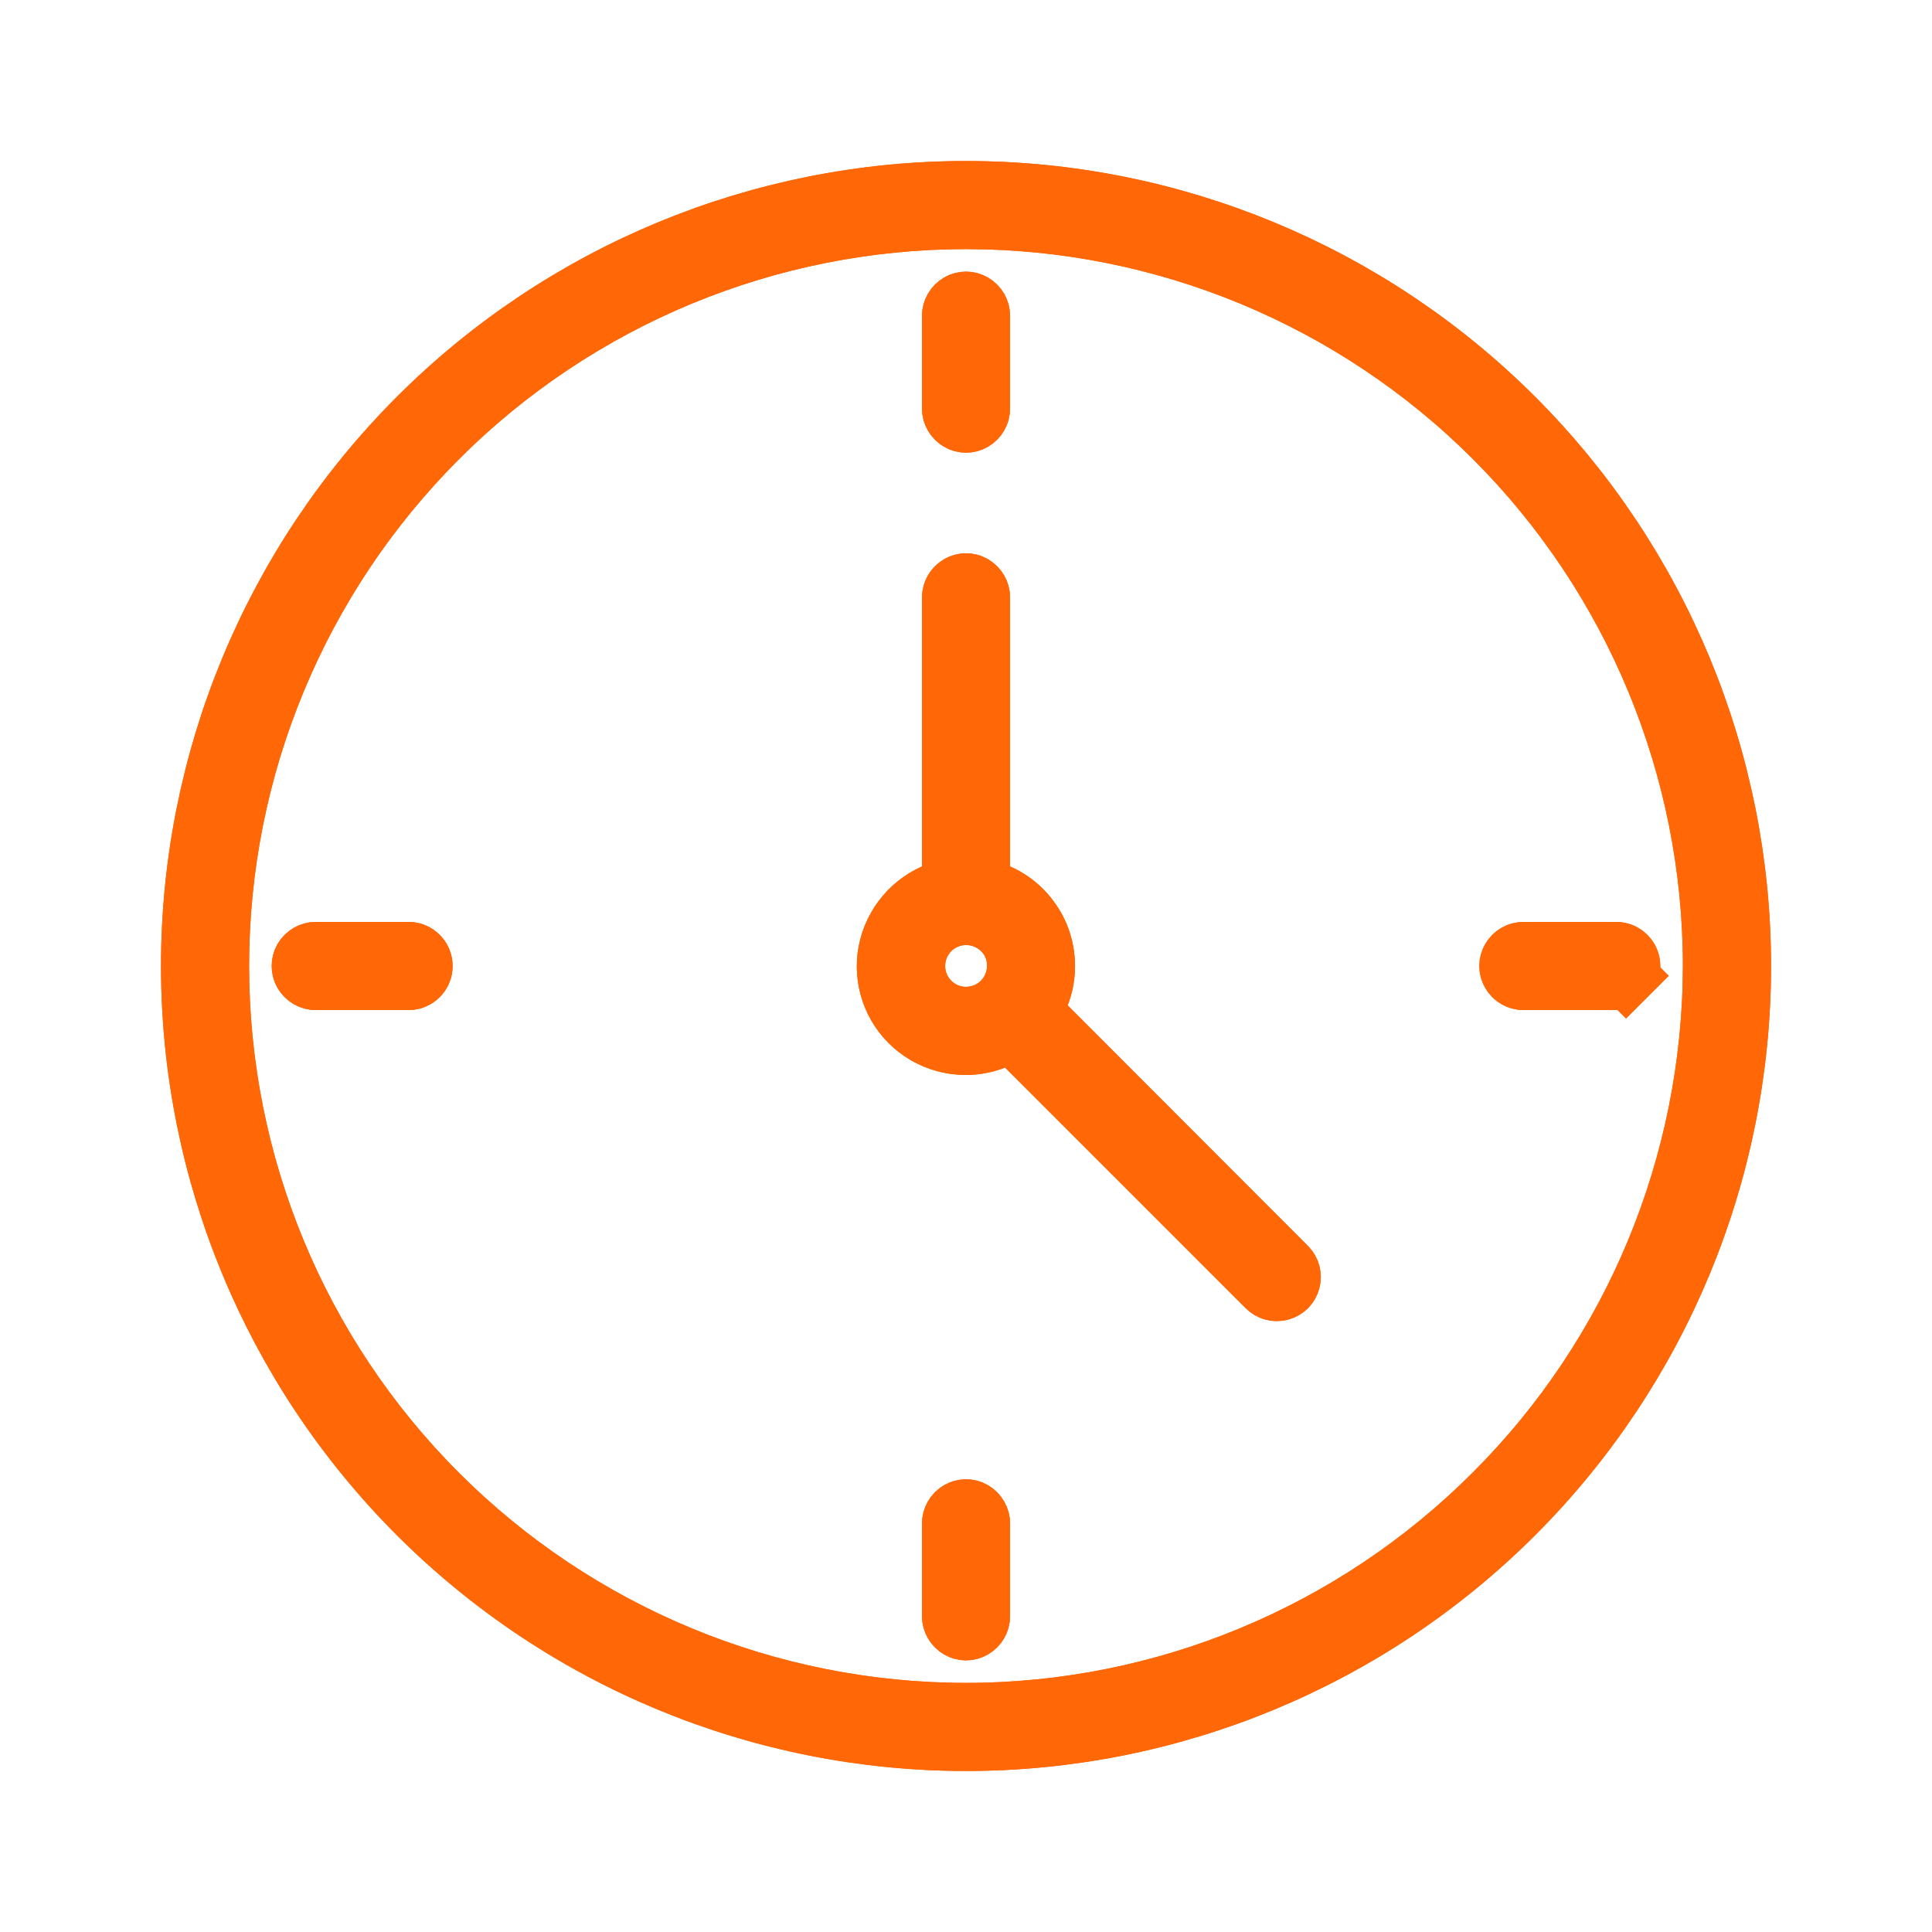
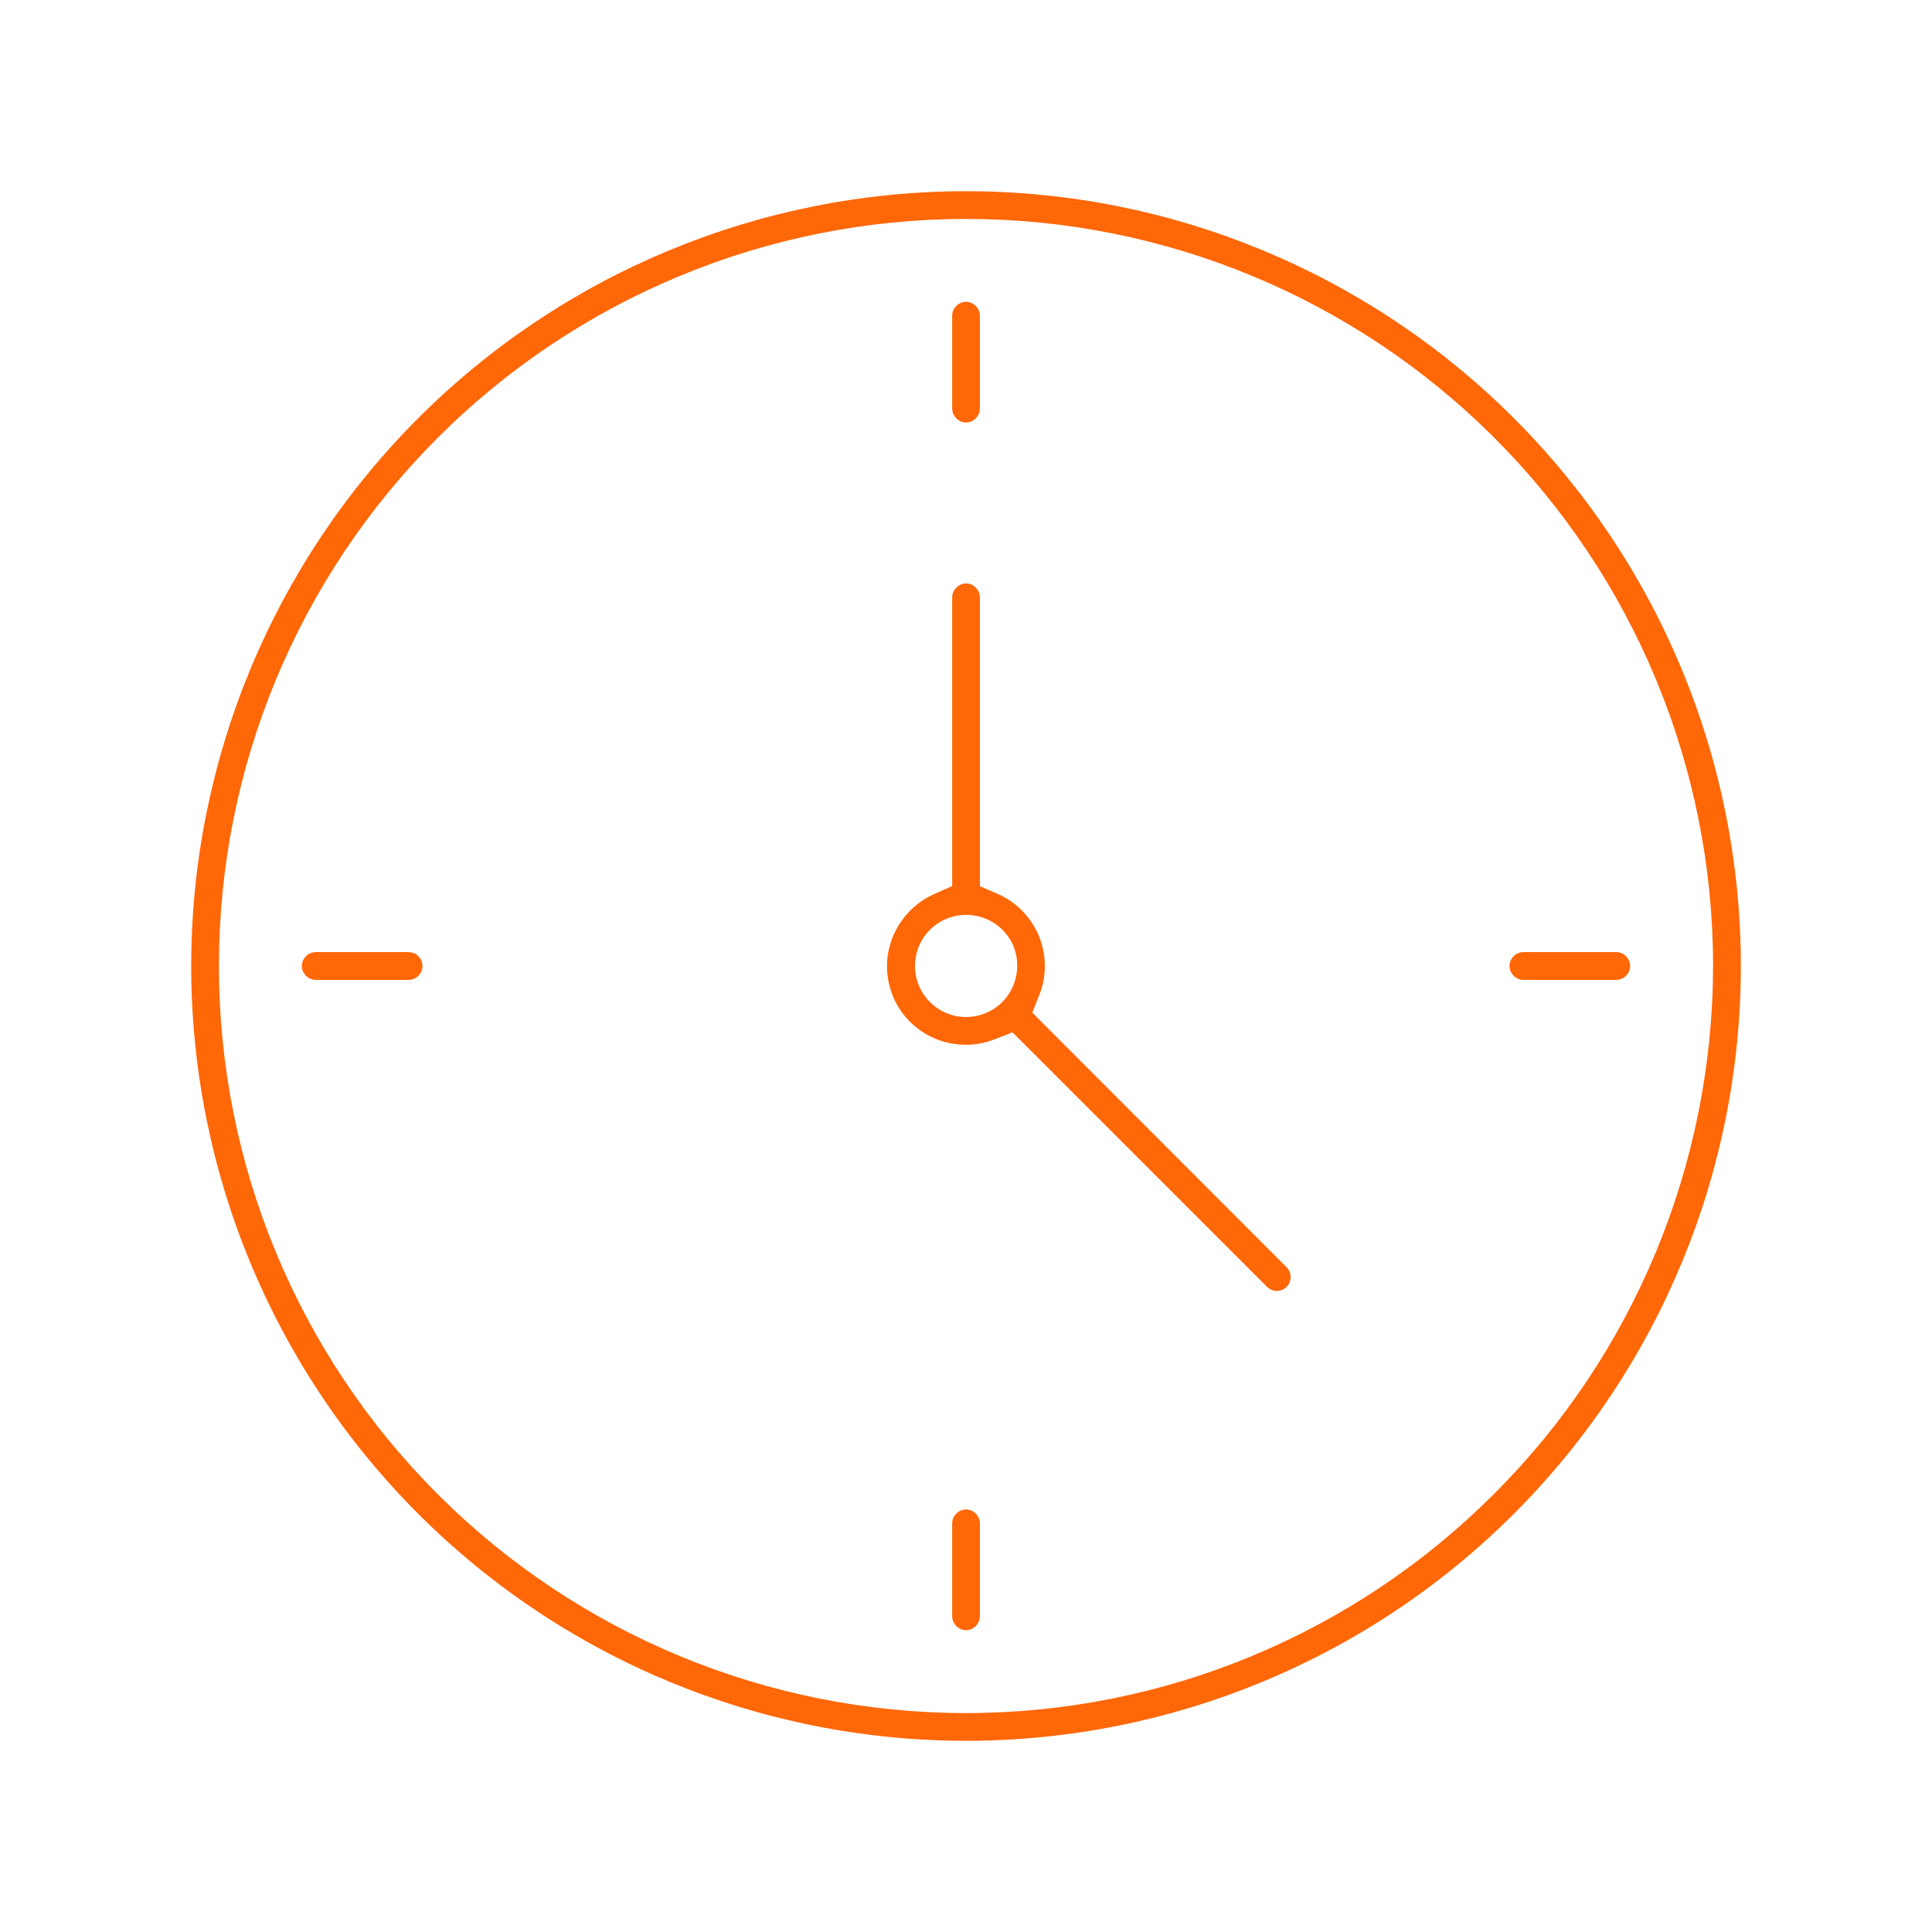
<svg xmlns="http://www.w3.org/2000/svg" width="32" height="32" viewBox="0 0 32 32" fill="none">
  <path d="M26.932 16.162L27.286 16.516L26.932 16.162C26.889 16.206 26.831 16.23 26.77 16.23H25.233C25.152 16.23 25.076 16.187 25.032 16.112C24.992 16.044 24.992 15.956 25.032 15.888C25.076 15.813 25.152 15.77 25.233 15.77H26.77C26.831 15.77 26.889 15.794 26.932 15.838C26.976 15.881 27 15.94 27 16C27 16.06 26.976 16.119 26.932 16.162ZM28.374 16.001V16C28.374 12.72 27.072 9.572 24.75 7.25C22.428 4.929 19.28 3.626 16 3.626C12.72 3.626 9.572 4.929 7.251 7.25C4.929 9.572 3.626 12.715 3.626 16C3.626 19.284 4.929 22.432 7.251 24.75C9.572 27.071 12.72 28.374 16 28.374C19.28 28.374 22.428 27.066 24.745 24.745C27.067 22.428 28.369 19.28 28.374 16.001ZM17.218 16.469L17.098 16.773L17.33 17.005L21.309 20.989L21.309 20.989C21.369 21.049 21.39 21.133 21.369 21.211C21.348 21.292 21.288 21.352 21.207 21.374C21.128 21.395 21.044 21.373 20.985 21.313L17.001 17.329L16.77 17.099L16.466 17.217C16.041 17.382 15.555 17.312 15.193 17.03C14.832 16.75 14.646 16.302 14.701 15.844C14.762 15.385 15.055 14.994 15.474 14.808L15.771 14.676V14.351V9.895C15.771 9.815 15.814 9.738 15.889 9.694C15.956 9.654 16.045 9.654 16.112 9.694C16.187 9.738 16.23 9.815 16.23 9.895V14.351V14.678L16.53 14.809C16.832 14.941 17.075 15.189 17.207 15.501C17.334 15.813 17.339 16.161 17.218 16.469ZM16 3.167C19.404 3.167 22.667 4.52 25.074 6.926C27.481 9.333 28.834 12.596 28.834 16C28.834 19.404 27.481 22.667 25.074 25.074C22.667 27.48 19.404 28.833 16 28.833C12.597 28.833 9.333 27.48 6.927 25.074C4.52 22.667 3.167 19.404 3.167 16C3.167 12.596 4.52 9.333 6.927 6.926C9.333 4.52 12.597 3.167 16 3.167ZM15.771 6.767V5.23C15.771 5.15 15.814 5.073 15.889 5.029C15.956 4.989 16.045 4.989 16.112 5.029C16.187 5.073 16.23 5.15 16.23 5.23V6.767C16.23 6.848 16.187 6.924 16.112 6.968C16.045 7.008 15.956 7.008 15.889 6.968C15.814 6.924 15.771 6.848 15.771 6.767ZM16.23 25.233V26.77C16.23 26.85 16.187 26.927 16.112 26.971C16.045 27.011 15.956 27.011 15.889 26.971C15.814 26.927 15.771 26.85 15.771 26.77V25.233C15.771 25.152 15.814 25.076 15.889 25.031C15.956 24.992 16.045 24.992 16.112 25.031C16.186 25.075 16.23 25.155 16.23 25.233ZM6.997 16C6.997 16.06 6.973 16.119 6.93 16.162C6.886 16.206 6.828 16.23 6.768 16.23H5.231C5.15 16.23 5.073 16.187 5.029 16.112C4.99 16.044 4.99 15.956 5.029 15.888C5.073 15.813 5.15 15.77 5.231 15.77H6.768C6.828 15.77 6.886 15.794 6.93 15.838C6.973 15.881 6.997 15.94 6.997 16ZM15.68 15.216C15.356 15.348 15.155 15.661 15.155 16C15.155 16.466 15.534 16.845 16 16.845C16.34 16.845 16.652 16.644 16.784 16.32C16.906 16.021 16.861 15.645 16.593 15.39C16.352 15.16 15.998 15.087 15.68 15.216Z" fill="#FF6707" />
-   <path d="M26.932 16.162L27.286 16.516L26.932 16.162C26.889 16.206 26.831 16.23 26.77 16.23H25.233C25.152 16.23 25.076 16.187 25.032 16.112C24.992 16.044 24.992 15.956 25.032 15.888C25.076 15.813 25.152 15.77 25.233 15.77H26.77C26.831 15.77 26.889 15.794 26.932 15.838C26.976 15.881 27 15.94 27 16C27 16.06 26.976 16.119 26.932 16.162ZM28.374 16.001V16C28.374 12.72 27.072 9.572 24.75 7.25C22.428 4.929 19.28 3.626 16 3.626C12.72 3.626 9.572 4.929 7.251 7.25C4.929 9.572 3.626 12.715 3.626 16C3.626 19.284 4.929 22.432 7.251 24.75C9.572 27.071 12.72 28.374 16 28.374C19.28 28.374 22.428 27.066 24.745 24.745C27.067 22.428 28.369 19.28 28.374 16.001ZM17.218 16.469L17.098 16.773L17.33 17.005L21.309 20.989L21.309 20.989C21.369 21.049 21.39 21.133 21.369 21.211C21.348 21.292 21.288 21.352 21.207 21.374C21.128 21.395 21.044 21.373 20.985 21.313L17.001 17.329L16.77 17.099L16.466 17.217C16.041 17.382 15.555 17.312 15.193 17.03C14.832 16.75 14.646 16.302 14.701 15.844C14.762 15.385 15.055 14.994 15.474 14.808L15.771 14.676V14.351V9.895C15.771 9.815 15.814 9.738 15.889 9.694C15.956 9.654 16.045 9.654 16.112 9.694C16.187 9.738 16.23 9.815 16.23 9.895V14.351V14.678L16.53 14.809C16.832 14.941 17.075 15.189 17.207 15.501C17.334 15.813 17.339 16.161 17.218 16.469ZM16 3.167C19.404 3.167 22.667 4.52 25.074 6.926C27.481 9.333 28.834 12.596 28.834 16C28.834 19.404 27.481 22.667 25.074 25.074C22.667 27.48 19.404 28.833 16 28.833C12.597 28.833 9.333 27.48 6.927 25.074C4.52 22.667 3.167 19.404 3.167 16C3.167 12.596 4.52 9.333 6.927 6.926C9.333 4.52 12.597 3.167 16 3.167ZM15.771 6.767V5.23C15.771 5.15 15.814 5.073 15.889 5.029C15.956 4.989 16.045 4.989 16.112 5.029C16.187 5.073 16.23 5.15 16.23 5.23V6.767C16.23 6.848 16.187 6.924 16.112 6.968C16.045 7.008 15.956 7.008 15.889 6.968C15.814 6.924 15.771 6.848 15.771 6.767ZM16.23 25.233V26.77C16.23 26.85 16.187 26.927 16.112 26.971C16.045 27.011 15.956 27.011 15.889 26.971C15.814 26.927 15.771 26.85 15.771 26.77V25.233C15.771 25.152 15.814 25.076 15.889 25.031C15.956 24.992 16.045 24.992 16.112 25.031C16.186 25.075 16.23 25.155 16.23 25.233ZM6.997 16C6.997 16.06 6.973 16.119 6.93 16.162C6.886 16.206 6.828 16.23 6.768 16.23H5.231C5.15 16.23 5.073 16.187 5.029 16.112C4.99 16.044 4.99 15.956 5.029 15.888C5.073 15.813 5.15 15.77 5.231 15.77H6.768C6.828 15.77 6.886 15.794 6.93 15.838C6.973 15.881 6.997 15.94 6.997 16ZM15.68 15.216C15.356 15.348 15.155 15.661 15.155 16C15.155 16.466 15.534 16.845 16 16.845C16.34 16.845 16.652 16.644 16.784 16.32C16.906 16.021 16.861 15.645 16.593 15.39C16.352 15.16 15.998 15.087 15.68 15.216Z" stroke="#FF6707" />
-   <path d="M26.932 16.162L27.286 16.516L26.932 16.162C26.889 16.206 26.831 16.23 26.77 16.23H25.233C25.152 16.23 25.076 16.187 25.032 16.112C24.992 16.044 24.992 15.956 25.032 15.888C25.076 15.813 25.152 15.77 25.233 15.77H26.77C26.831 15.77 26.889 15.794 26.932 15.838C26.976 15.881 27 15.94 27 16C27 16.06 26.976 16.119 26.932 16.162ZM28.374 16.001V16C28.374 12.72 27.072 9.572 24.75 7.25C22.428 4.929 19.28 3.626 16 3.626C12.72 3.626 9.572 4.929 7.251 7.25C4.929 9.572 3.626 12.715 3.626 16C3.626 19.284 4.929 22.432 7.251 24.75C9.572 27.071 12.72 28.374 16 28.374C19.28 28.374 22.428 27.066 24.745 24.745C27.067 22.428 28.369 19.28 28.374 16.001ZM17.218 16.469L17.098 16.773L17.33 17.005L21.309 20.989L21.309 20.989C21.369 21.049 21.39 21.133 21.369 21.211C21.348 21.292 21.288 21.352 21.207 21.374C21.128 21.395 21.044 21.373 20.985 21.313L17.001 17.329L16.77 17.099L16.466 17.217C16.041 17.382 15.555 17.312 15.193 17.03C14.832 16.75 14.646 16.302 14.701 15.844C14.762 15.385 15.055 14.994 15.474 14.808L15.771 14.676V14.351V9.895C15.771 9.815 15.814 9.738 15.889 9.694C15.956 9.654 16.045 9.654 16.112 9.694C16.187 9.738 16.23 9.815 16.23 9.895V14.351V14.678L16.53 14.809C16.832 14.941 17.075 15.189 17.207 15.501C17.334 15.813 17.339 16.161 17.218 16.469ZM16 3.167C19.404 3.167 22.667 4.52 25.074 6.926C27.481 9.333 28.834 12.596 28.834 16C28.834 19.404 27.481 22.667 25.074 25.074C22.667 27.48 19.404 28.833 16 28.833C12.597 28.833 9.333 27.48 6.927 25.074C4.52 22.667 3.167 19.404 3.167 16C3.167 12.596 4.52 9.333 6.927 6.926C9.333 4.52 12.597 3.167 16 3.167ZM15.771 6.767V5.23C15.771 5.15 15.814 5.073 15.889 5.029C15.956 4.989 16.045 4.989 16.112 5.029C16.187 5.073 16.23 5.15 16.23 5.23V6.767C16.23 6.848 16.187 6.924 16.112 6.968C16.045 7.008 15.956 7.008 15.889 6.968C15.814 6.924 15.771 6.848 15.771 6.767ZM16.23 25.233V26.77C16.23 26.85 16.187 26.927 16.112 26.971C16.045 27.011 15.956 27.011 15.889 26.971C15.814 26.927 15.771 26.85 15.771 26.77V25.233C15.771 25.152 15.814 25.076 15.889 25.031C15.956 24.992 16.045 24.992 16.112 25.031C16.186 25.075 16.23 25.155 16.23 25.233ZM6.997 16C6.997 16.06 6.973 16.119 6.93 16.162C6.886 16.206 6.828 16.23 6.768 16.23H5.231C5.15 16.23 5.073 16.187 5.029 16.112C4.99 16.044 4.99 15.956 5.029 15.888C5.073 15.813 5.15 15.77 5.231 15.77H6.768C6.828 15.77 6.886 15.794 6.93 15.838C6.973 15.881 6.997 15.94 6.997 16ZM15.68 15.216C15.356 15.348 15.155 15.661 15.155 16C15.155 16.466 15.534 16.845 16 16.845C16.34 16.845 16.652 16.644 16.784 16.32C16.906 16.021 16.861 15.645 16.593 15.39C16.352 15.16 15.998 15.087 15.68 15.216Z" stroke="#FF6707" />
</svg>